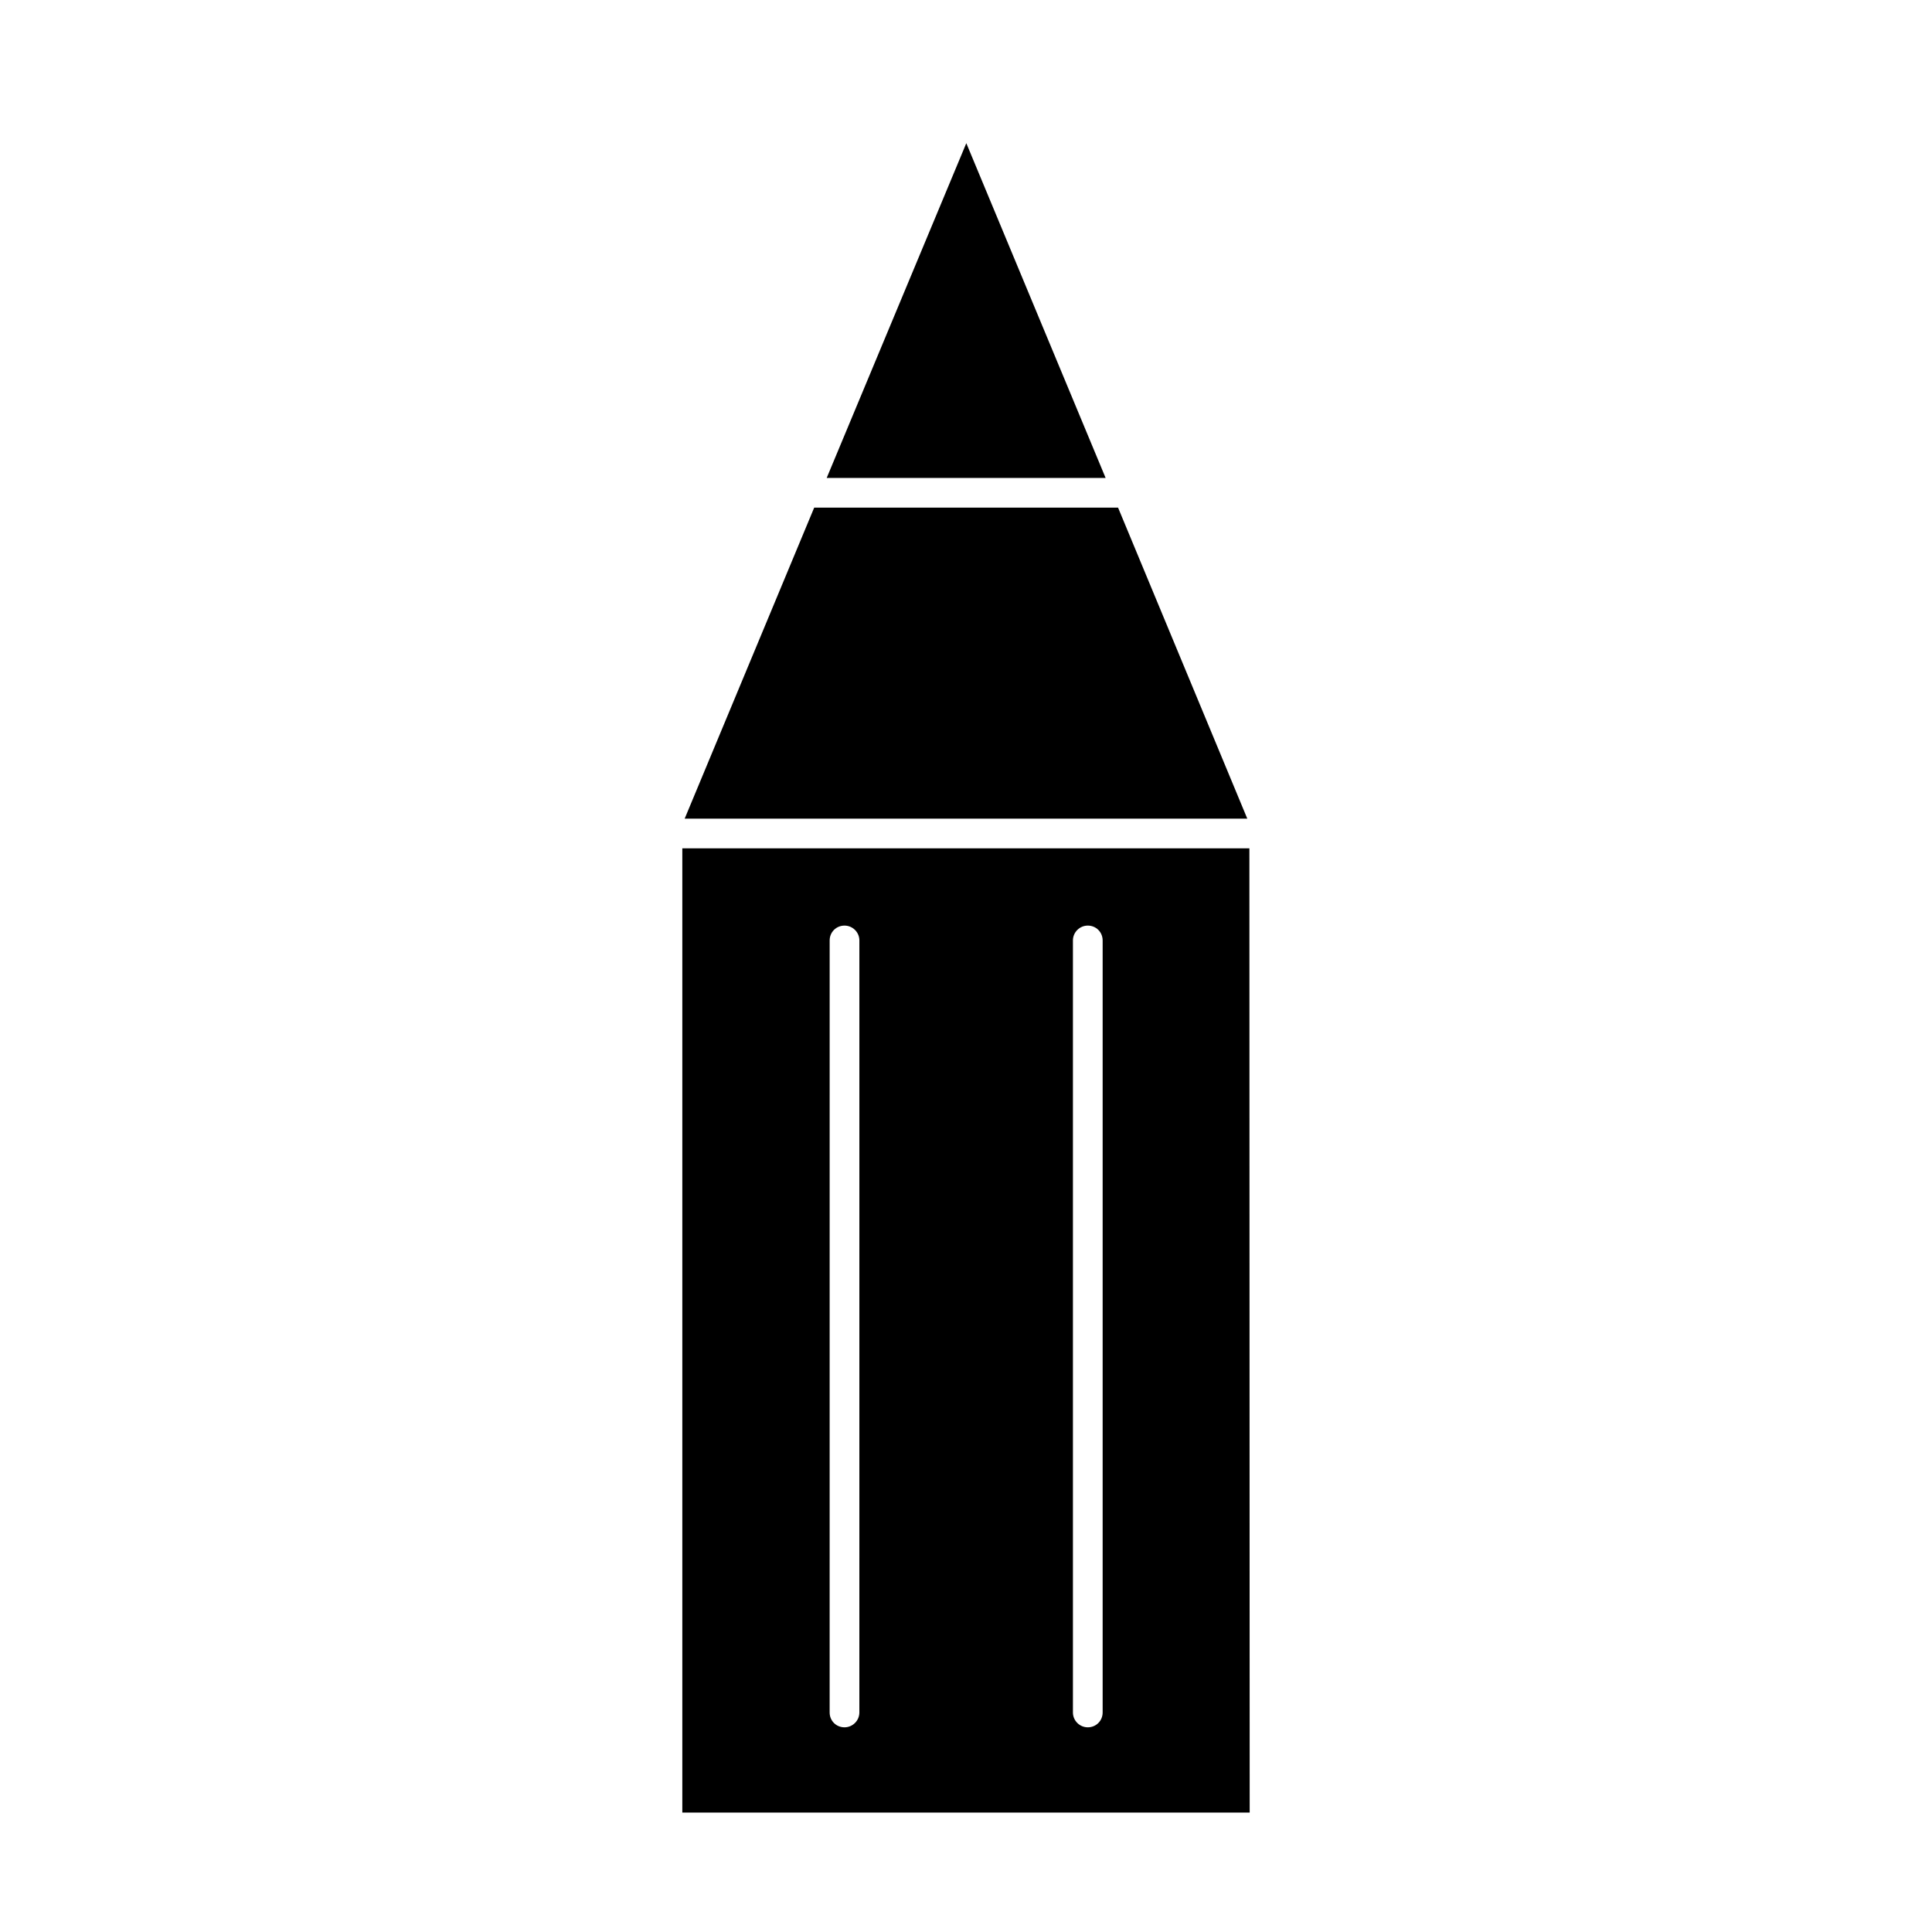
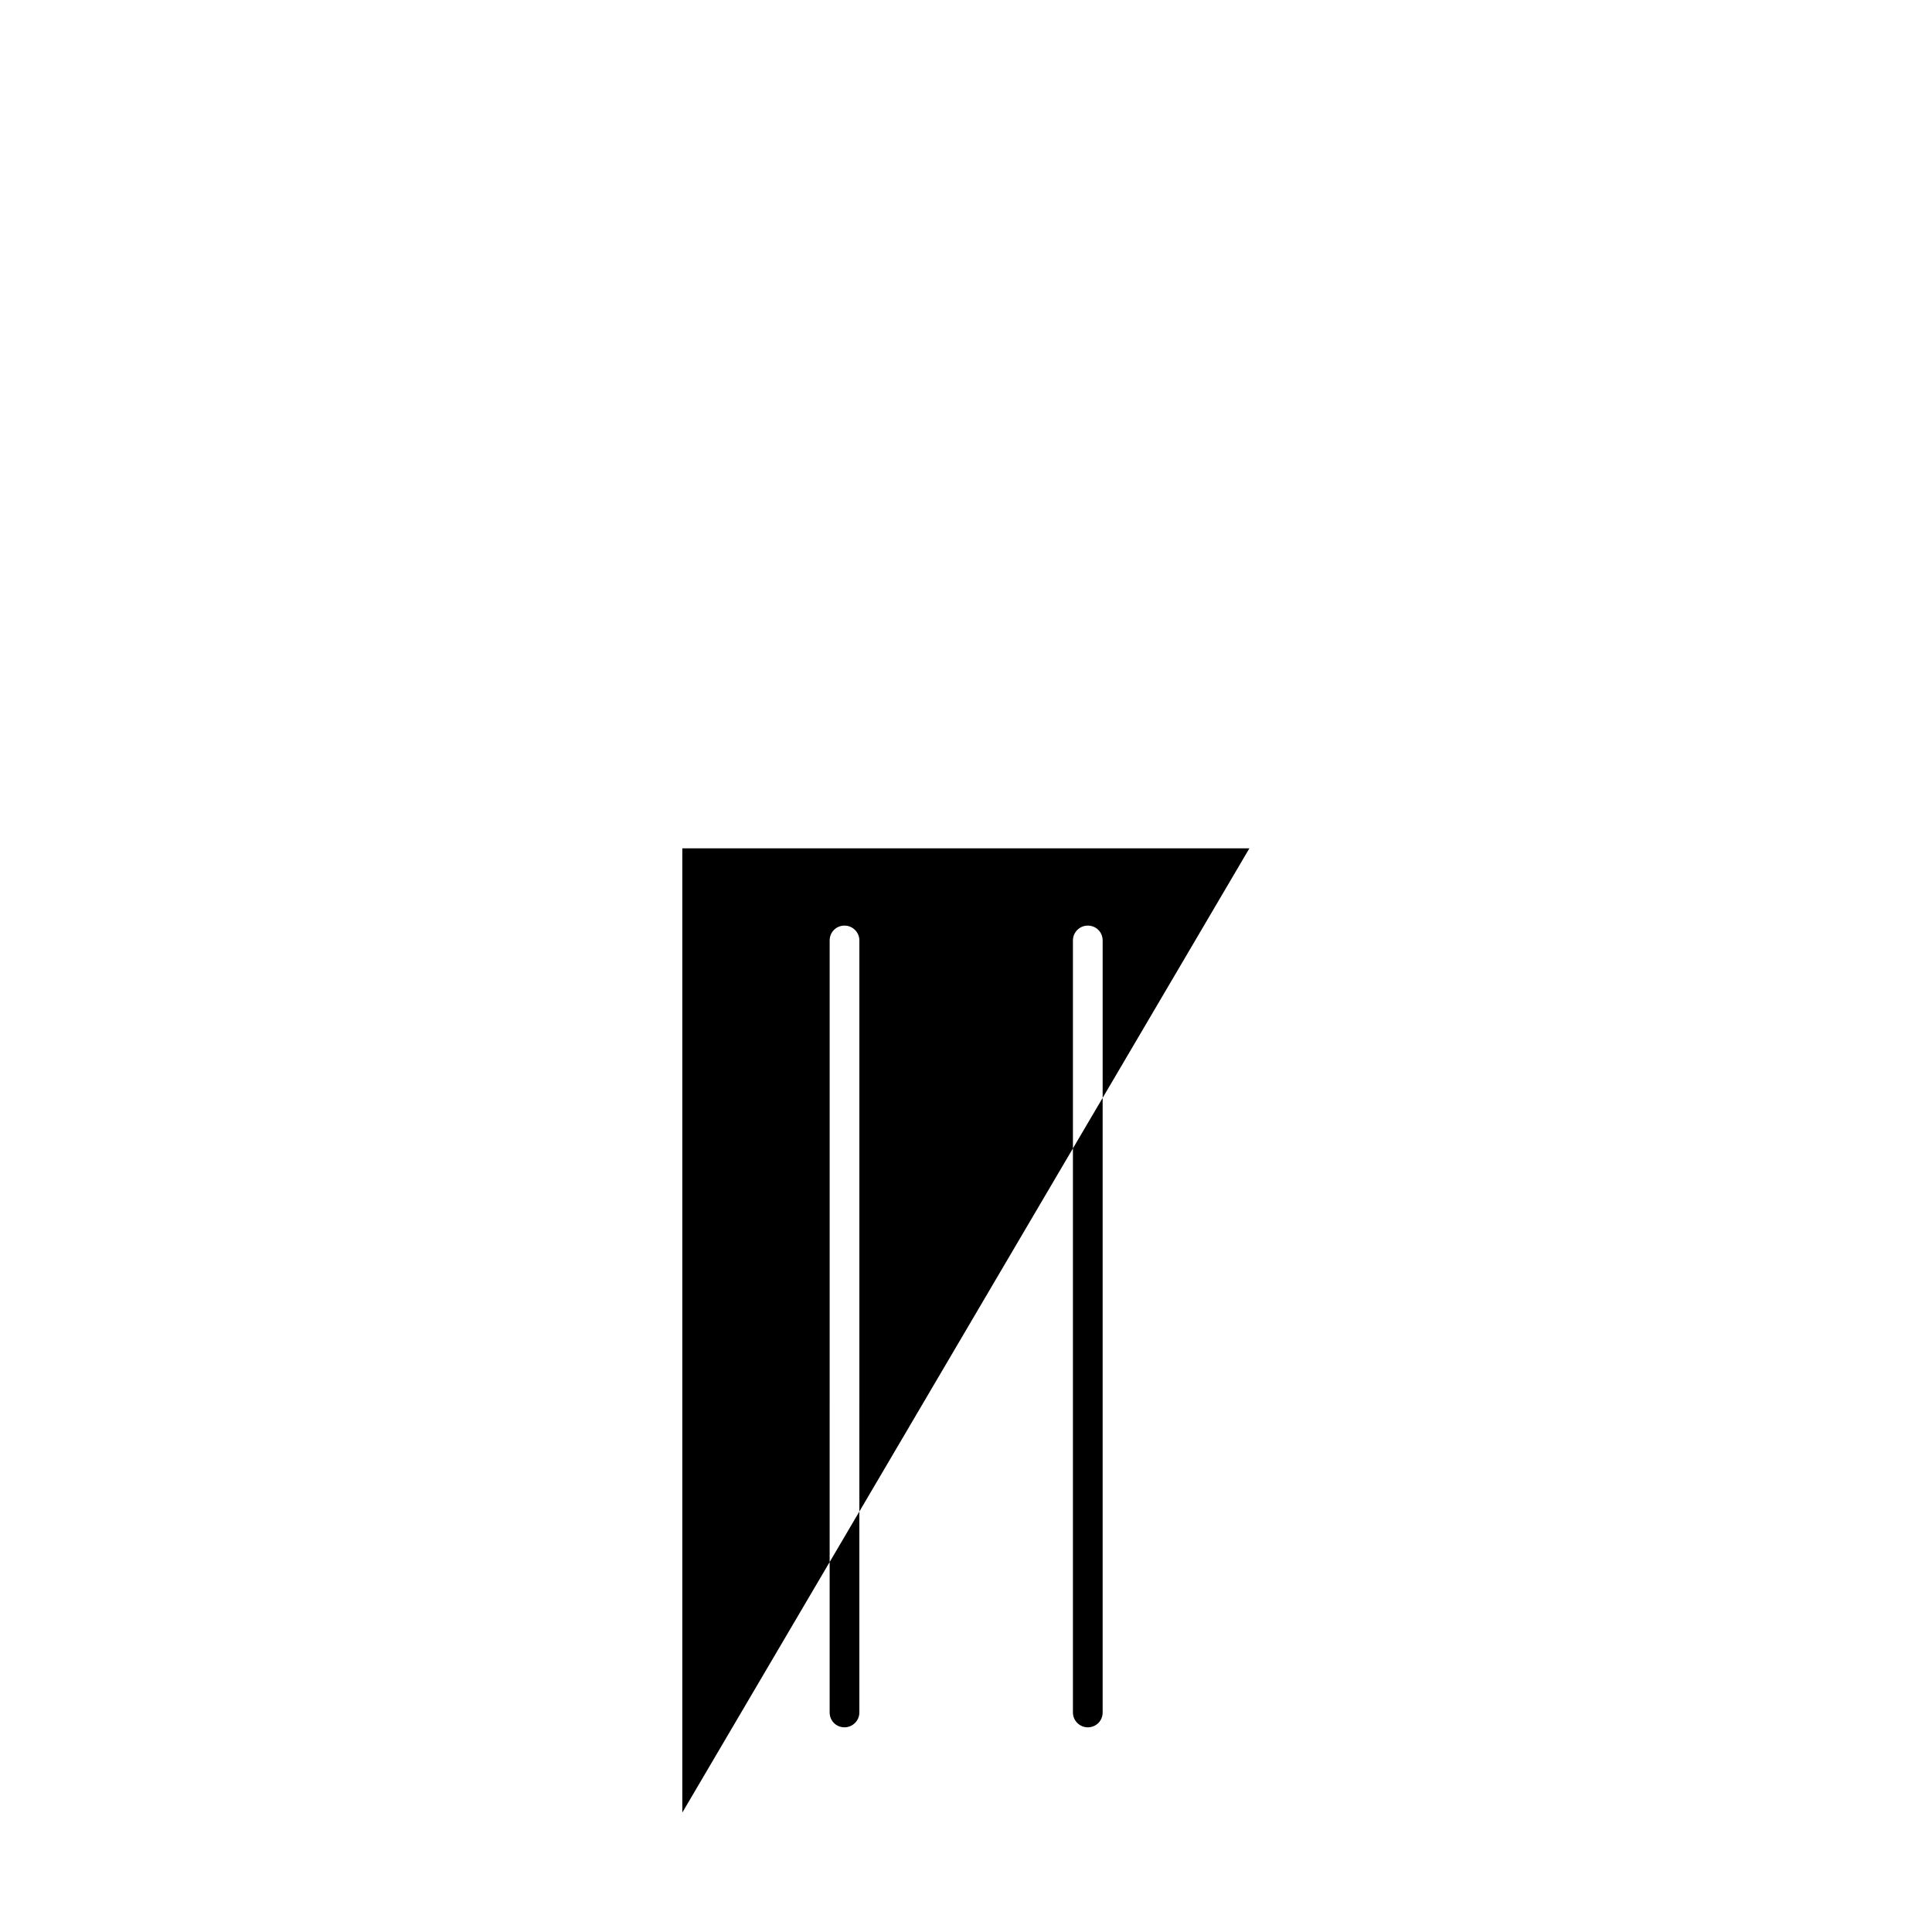
<svg xmlns="http://www.w3.org/2000/svg" fill="#000000" width="800px" height="800px" version="1.1" viewBox="144 144 512 512">
  <g>
-     <path d="m437 270.66-36.918-88.715-37 88.715z" />
-     <path d="m440.3 278.53h-80.531l-34.324 82.422h149.1z" />
-     <path d="m475.1 368.82h-150.28v255.53h150.36zm-103.36 229c0 2.203-1.812 3.938-3.938 3.938-2.203 0-3.938-1.73-3.938-3.938l0.004-204.59c0-2.203 1.73-3.938 3.938-3.938 2.125 0 3.938 1.73 3.938 3.938zm64.473 0c0 2.203-1.73 3.938-3.938 3.938-2.125 0-3.938-1.73-3.938-3.938v-204.59c0-2.203 1.812-3.938 3.938-3.938 2.203 0 3.938 1.73 3.938 3.938z" />
+     <path d="m475.1 368.82h-150.28v255.53zm-103.36 229c0 2.203-1.812 3.938-3.938 3.938-2.203 0-3.938-1.73-3.938-3.938l0.004-204.59c0-2.203 1.73-3.938 3.938-3.938 2.125 0 3.938 1.73 3.938 3.938zm64.473 0c0 2.203-1.73 3.938-3.938 3.938-2.125 0-3.938-1.73-3.938-3.938v-204.59c0-2.203 1.812-3.938 3.938-3.938 2.203 0 3.938 1.73 3.938 3.938z" />
  </g>
</svg>